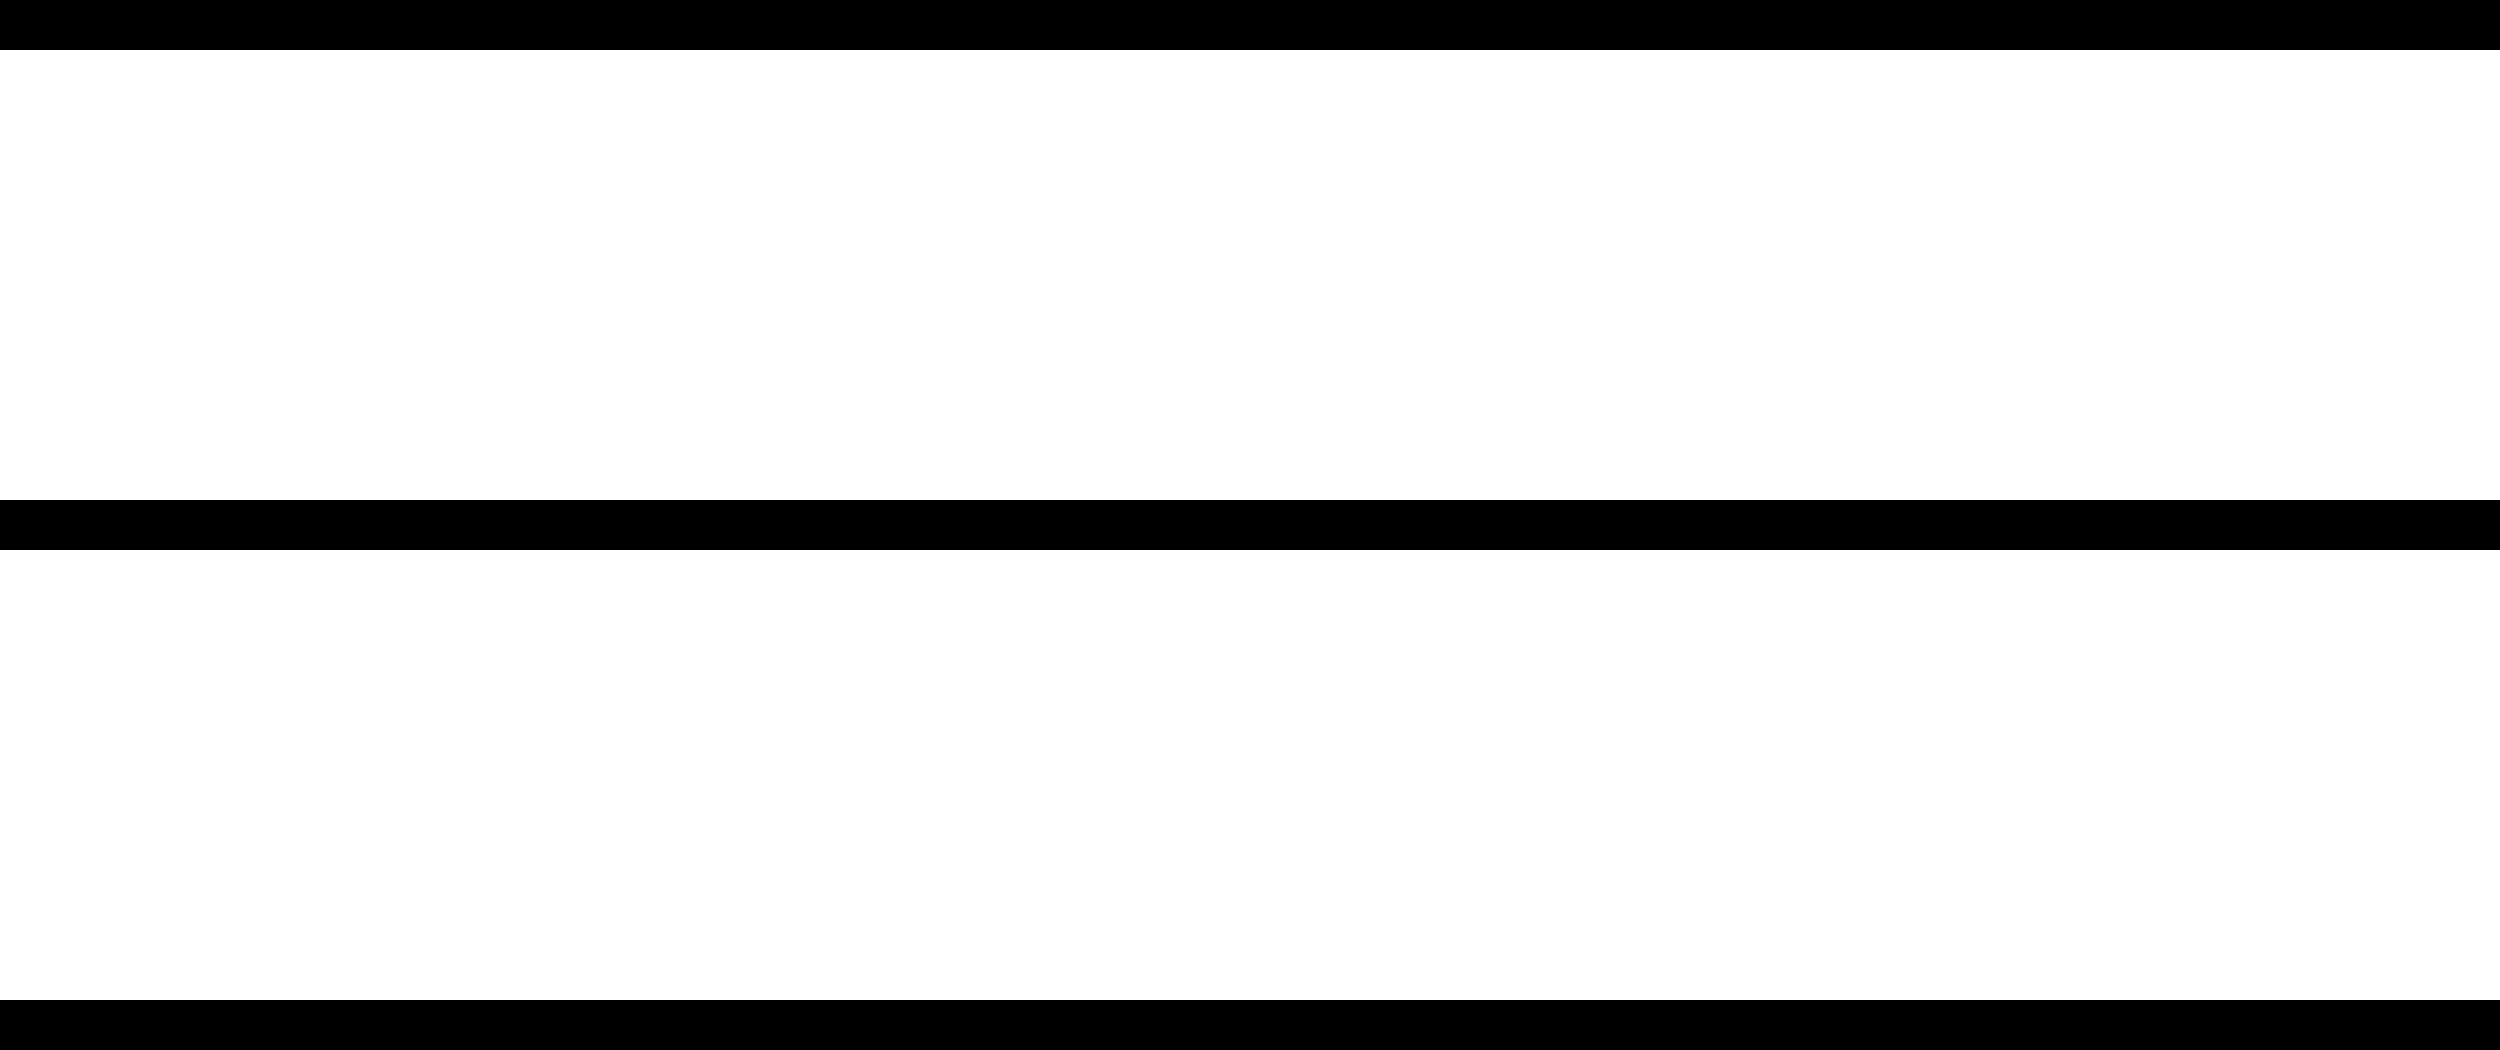
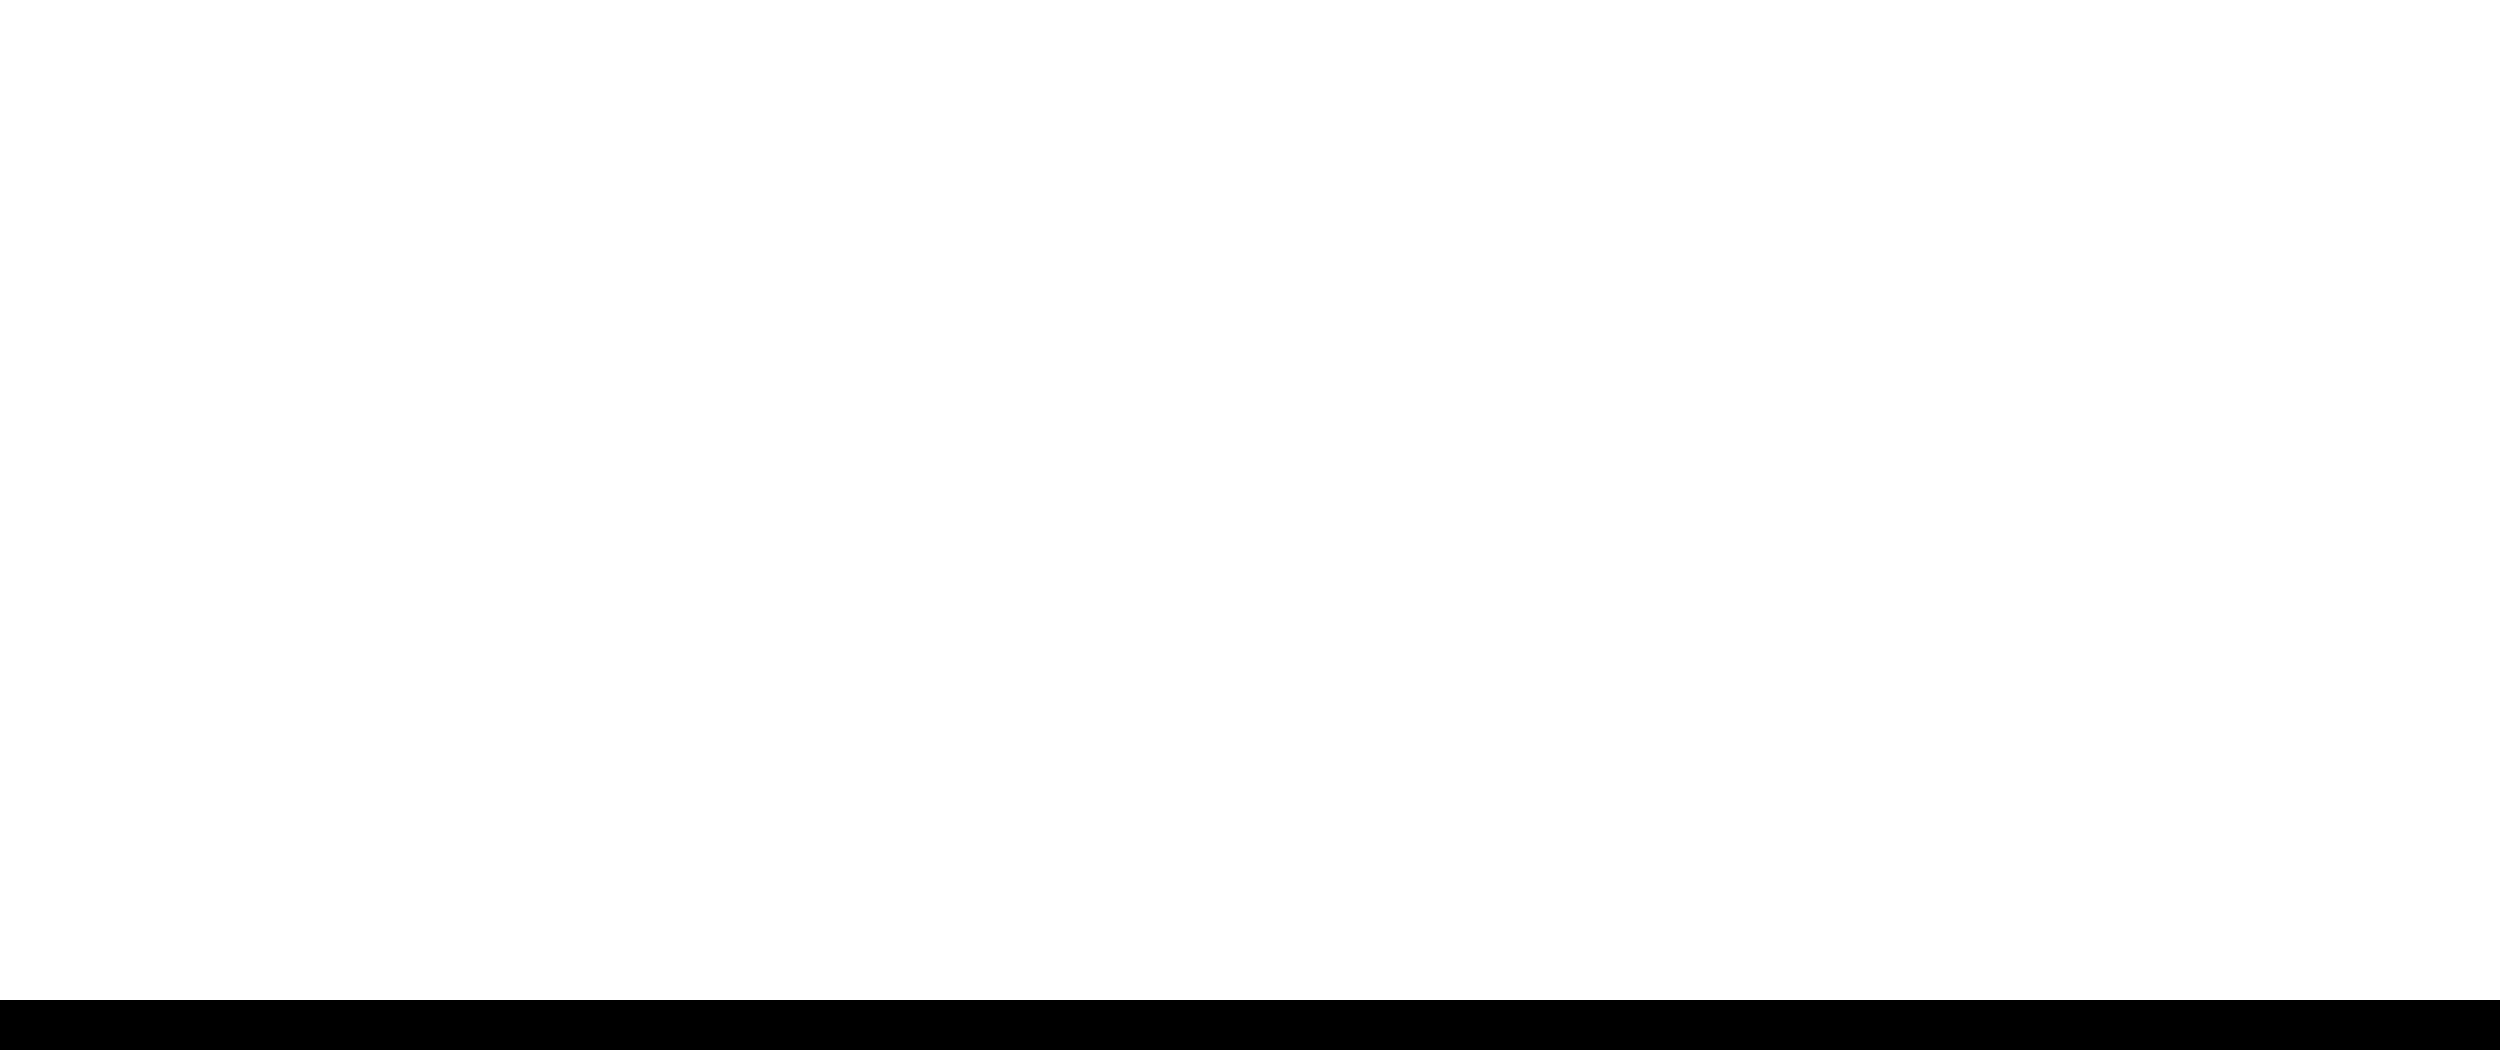
<svg xmlns="http://www.w3.org/2000/svg" width="50" height="21" viewBox="0 0 50 21" fill="none">
-   <line y1="0.5" x2="50" y2="0.5" stroke="black" />
-   <line y1="10.5" x2="50" y2="10.5" stroke="black" />
  <line y1="20.5" x2="50" y2="20.5" stroke="black" />
</svg>